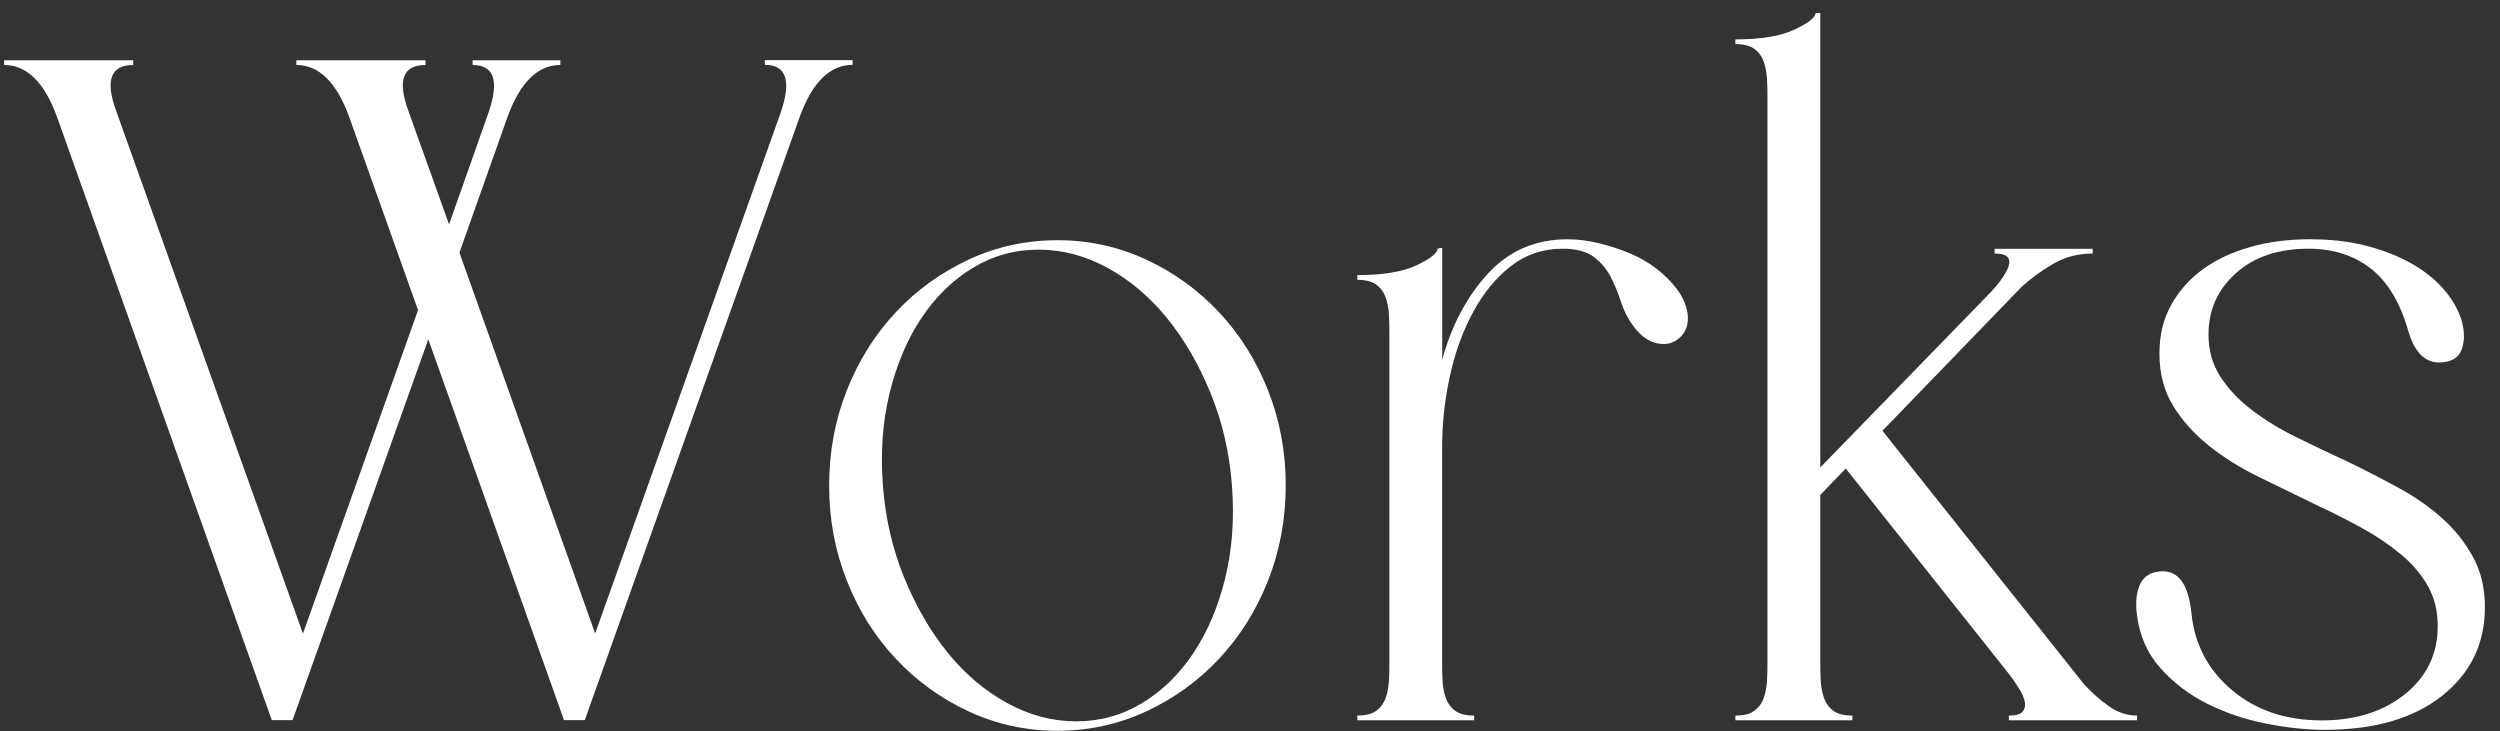
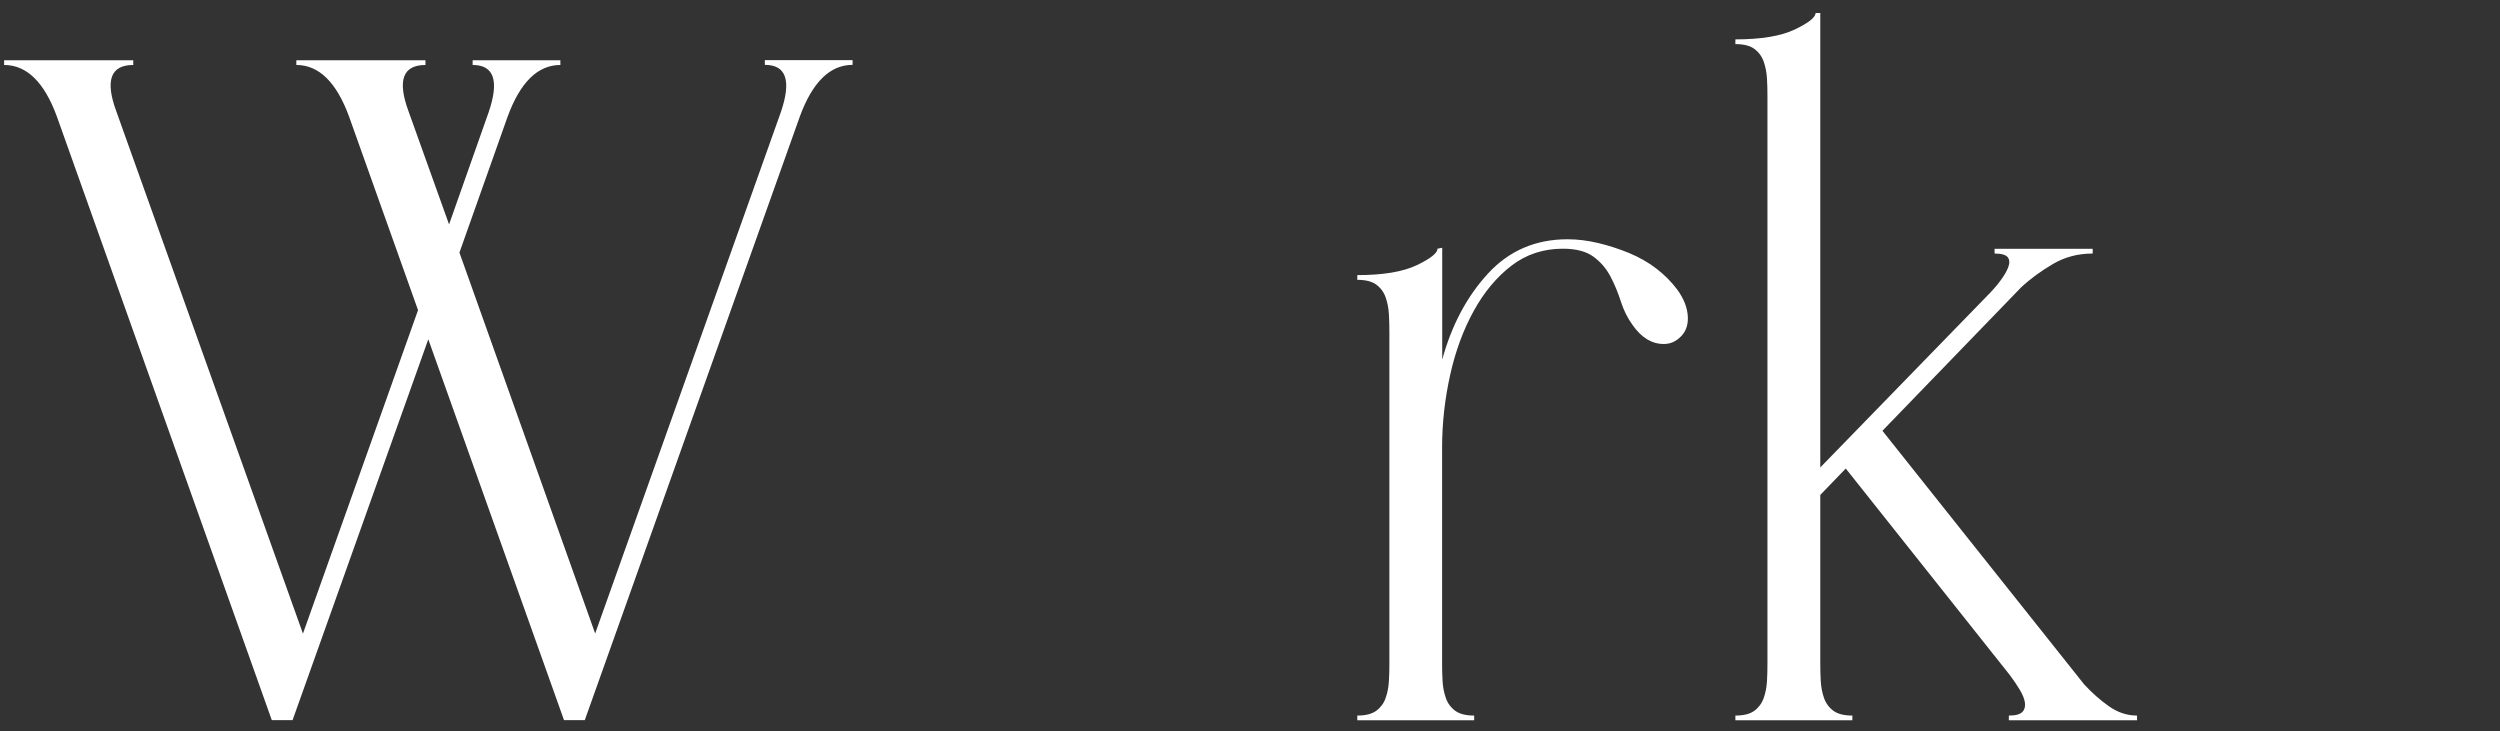
<svg xmlns="http://www.w3.org/2000/svg" id="a" viewBox="0 0 212 62">
  <rect x="0" y="0" width="212" height="62" fill="#333333" stroke="none" />
  <g id="b" style="isolation:isolate;">
    <path d="m11.3,5.11v.4c-1.92,0-2.4,1.31-1.44,3.92l15.83,44.3,9.76-27.43-5.84-16.39c-1.07-2.93-2.56-4.4-4.48-4.4v-.4h10.95v.4c-1.92,0-2.4,1.31-1.44,3.92l3.44,9.6,3.36-9.52c.91-2.67.45-4-1.36-4v-.4h7.44v.4c-1.92,0-3.41,1.47-4.48,4.4l-4.08,11.51,11.51,32.3,15.75-44.22c.91-2.67.45-4-1.36-4v-.4h7.44v.4c-1.92,0-3.41,1.47-4.48,4.4l-18.23,51.17h-1.76l-11.51-32.3-11.51,32.3h-1.76L4.83,9.9C3.76,6.97,2.27,5.51.35,5.51v-.4h10.95Z" style="fill:#fff; stroke-width:0px;" />
-     <path d="m70.31,41.17c0-2.88.51-5.58,1.52-8.12,1.01-2.53,2.4-4.73,4.16-6.6,1.76-1.87,3.81-3.34,6.16-4.44,2.35-1.09,4.85-1.64,7.52-1.64s5.17.55,7.52,1.64c2.35,1.09,4.4,2.57,6.16,4.44,1.76,1.87,3.15,4.07,4.16,6.6,1.01,2.53,1.52,5.24,1.52,8.12s-.51,5.58-1.52,8.12c-1.01,2.53-2.4,4.73-4.16,6.6-1.76,1.87-3.81,3.35-6.16,4.44-2.35,1.09-4.85,1.64-7.52,1.64s-5.17-.55-7.52-1.64c-2.35-1.09-4.4-2.57-6.16-4.44-1.76-1.87-3.15-4.06-4.16-6.6-1.01-2.53-1.52-5.24-1.52-8.12Zm4.56,0c.21,2.77.81,5.37,1.8,7.8.99,2.43,2.21,4.54,3.68,6.36,1.47,1.81,3.14,3.24,5.04,4.28,1.89,1.04,3.85,1.56,5.88,1.56s3.89-.52,5.6-1.56c1.71-1.04,3.16-2.46,4.36-4.28,1.2-1.81,2.09-3.93,2.68-6.36.59-2.43.77-5.02.56-7.8-.21-2.77-.81-5.37-1.8-7.8-.99-2.43-2.21-4.54-3.68-6.36-1.47-1.81-3.15-3.24-5.04-4.28-1.89-1.04-3.85-1.56-5.88-1.56s-3.89.52-5.6,1.56c-1.71,1.04-3.16,2.47-4.36,4.28-1.2,1.81-2.09,3.93-2.68,6.36-.59,2.43-.77,5.02-.56,7.8Z" style="fill:#fff; stroke-width:0px;" />
    <path d="m122.29,30.53c.8-2.93,2.09-5.37,3.88-7.32,1.79-1.95,4.04-2.92,6.76-2.92.85,0,1.72.11,2.6.32.88.21,1.75.49,2.6.84.85.35,1.63.79,2.32,1.32.69.53,1.28,1.12,1.76,1.76.59.8.89,1.59.92,2.36.03.77-.23,1.37-.76,1.8-.37.32-.8.48-1.28.48-1.01,0-1.89-.53-2.64-1.6-.43-.59-.76-1.25-1-2-.24-.75-.53-1.45-.88-2.12-.35-.67-.83-1.23-1.44-1.68-.61-.45-1.48-.68-2.6-.68-1.65,0-3.11.48-4.36,1.44s-2.32,2.24-3.2,3.84c-.88,1.6-1.55,3.41-2,5.44-.45,2.03-.68,4.08-.68,6.16v18.31c0,.48.01.97.04,1.48.03.51.12.99.28,1.44s.43.81.8,1.08c.37.27.91.4,1.6.4v.4h-9.91v-.4c.69,0,1.22-.13,1.6-.4.37-.27.64-.63.8-1.08s.25-.93.28-1.44c.03-.51.04-1,.04-1.48v-28.15c0-.48-.01-.97-.04-1.48-.03-.51-.12-.99-.28-1.44-.16-.45-.43-.81-.8-1.08-.37-.27-.91-.4-1.6-.4v-.4c2.18,0,3.86-.28,5.04-.84,1.17-.56,1.76-1.03,1.76-1.4l.4-.08v9.52Z" style="fill:#fff; stroke-width:0px;" />
    <path d="m154.35,39.65l14.15-14.55c.43-.43.8-.85,1.12-1.28.32-.43.55-.81.68-1.16.13-.35.12-.63-.04-.84-.16-.21-.53-.32-1.12-.32v-.4h8.32v.4c-1.23,0-2.35.29-3.36.88-1.01.59-1.92,1.25-2.72,2l-11.75,12.15,17.11,21.51c.64.69,1.33,1.31,2.08,1.84.75.53,1.54.8,2.4.8v.4h-10.87v-.4c.59,0,.97-.11,1.16-.32.19-.21.25-.48.2-.8-.05-.32-.2-.68-.44-1.08-.24-.4-.52-.81-.84-1.24l-13.91-17.51-2.16,2.24v14.31c0,.48.01.97.04,1.48.03.51.12.99.28,1.44.16.45.43.81.8,1.08.37.27.91.4,1.6.4v.4h-9.92v-.4c.69,0,1.23-.13,1.6-.4.37-.27.64-.63.8-1.08s.25-.93.28-1.44c.03-.51.04-1,.04-1.48V8.14c0-.48-.01-.97-.04-1.48-.03-.51-.12-.99-.28-1.44-.16-.45-.43-.81-.8-1.08-.37-.27-.91-.4-1.6-.4v-.4c2.19,0,3.86-.28,5.04-.84,1.17-.56,1.76-1.03,1.76-1.4h.4v38.54Z" style="fill:#fff; stroke-width:0px;" />
-     <path d="m208.72,27.09c.27.91.29,1.71.08,2.4-.21.69-.69,1.09-1.44,1.2-1.49.27-2.53-.59-3.12-2.56-.69-2.45-1.76-4.24-3.2-5.36s-3.2-1.68-5.28-1.68c-2.56,0-4.61.69-6.16,2.08-1.55,1.39-2.32,3.12-2.32,5.2,0,1.33.33,2.52,1,3.56.67,1.04,1.56,1.99,2.68,2.84,1.12.85,2.38,1.63,3.8,2.32,1.41.69,2.86,1.39,4.36,2.08,1.44.69,2.87,1.43,4.28,2.2,1.41.77,2.65,1.64,3.72,2.6,1.07.96,1.93,2.05,2.6,3.28.67,1.23,1,2.64,1,4.24,0,3.09-1.21,5.6-3.64,7.52s-5.74,2.88-9.96,2.88c-1.49,0-3.13-.17-4.92-.52-1.79-.35-3.45-.91-5-1.68-1.55-.77-2.88-1.79-4-3.04-1.12-1.25-1.79-2.79-2-4.6-.11-.91-.04-1.68.2-2.32s.68-1.04,1.32-1.2c1.81-.43,2.85.75,3.12,3.52.27,2.61,1.41,4.77,3.44,6.48,2.03,1.71,4.56,2.56,7.6,2.56,2.88,0,5.24-.75,7.08-2.24s2.76-3.41,2.76-5.76c0-1.28-.28-2.41-.84-3.4-.56-.99-1.32-1.88-2.28-2.68-.96-.8-2.07-1.55-3.32-2.24-1.25-.69-2.57-1.36-3.96-2-1.65-.8-3.27-1.59-4.84-2.36-1.57-.77-2.97-1.65-4.2-2.64-1.23-.99-2.23-2.11-3-3.36-.77-1.25-1.16-2.73-1.16-4.44,0-1.55.33-2.92,1-4.12.67-1.2,1.57-2.21,2.72-3.04,1.15-.83,2.49-1.45,4.04-1.88,1.54-.43,3.2-.64,4.96-.64s3.26.17,4.68.52c1.41.35,2.68.83,3.8,1.44,1.12.61,2.05,1.33,2.8,2.16.75.83,1.28,1.72,1.6,2.68Z" style="fill:#fff; stroke-width:0px;" />
  </g>
</svg>